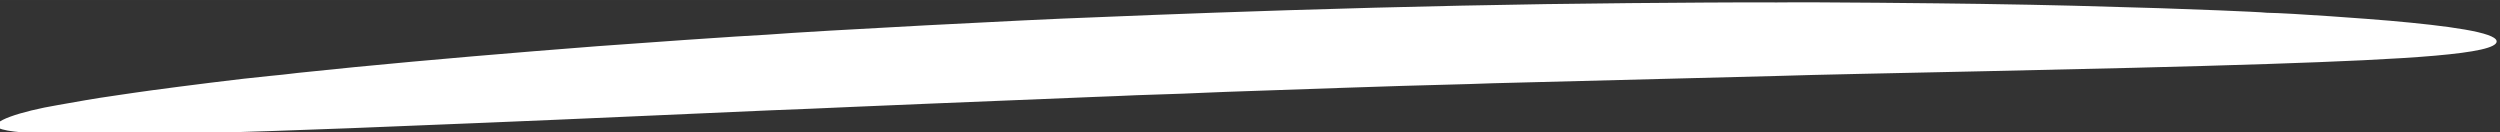
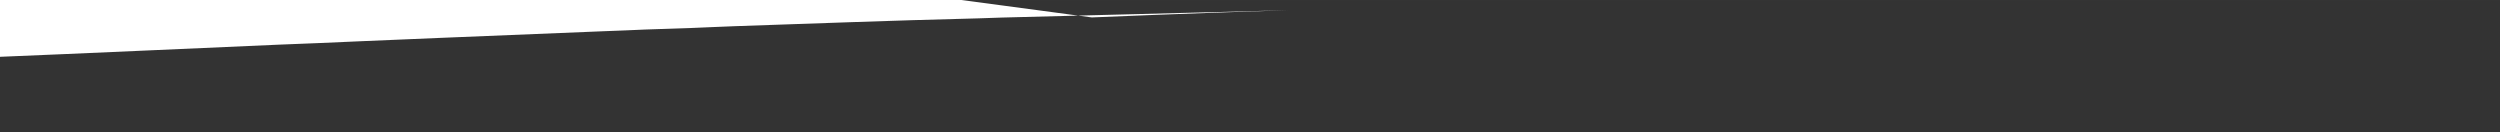
<svg xmlns="http://www.w3.org/2000/svg" xml:space="preserve" width="40.195mm" height="2.127mm" version="1.1" style="shape-rendering:geometricPrecision; text-rendering:geometricPrecision; image-rendering:optimizeQuality; fill-rule:evenodd; clip-rule:evenodd" viewBox="0 0 4019.5 212.68">
  <rect x="0" y="0" width="4019.5" height="212.68" fill="#333333" stroke="none" />
  <defs>
    <style type="text/css"> .fil0 {fill:white} </style>
  </defs>
  <g id="Слой_x0020_1">
-     <path class="fil0" d="M1755.35 28.01c65.77,-2.75 132.02,-5.31 198.38,-7.67l117.35 -3.93c186.31,-5.87 371.84,-9.9 548.56,-11.4 59.36,-0.5 187.78,-1.55 237.03,-1.1 58.79,-0.85 266,1.42 328,2.35 118.43,1.78 184.45,3.78 288.32,6.91 35.15,1.06 159.47,5.74 171.64,7.34 37.86,0.47 167.2,10.11 197.93,12.82 92.04,8.12 171.07,18.49 171.58,33.15 0.68,20.41 -141.25,28.79 -366.75,36.35 -265.81,8.9 -678.69,15.57 -786.77,19.19l-460.33 11.82c-26.36,0.88 -47.83,1.71 -73.23,2.25 -68.46,1.46 -263.11,8.41 -356.09,11.62 -34.01,1.17 -37.14,1.71 -68.9,2.85 -24.31,0.88 -51.59,1.58 -75.57,2.54 -25.49,1.03 -33.12,1.6 -66.87,2.73l-263.1 10.72c-44.17,1.93 -87.1,3.65 -125.43,5.28 -44.83,1.9 -91.04,4.16 -133.66,5.59l-226.46 9.99c-77.54,3.43 -155.56,6.87 -231.51,9.94 -234.96,9.5 -735.01,32.35 -781.03,8.66 -18.61,-9.57 34.83,-27.04 94.67,-37.13 41.98,-7.08 45.07,-8.53 98.78,-16.24 19.45,-2.8 32.53,-4.84 53.63,-7.67 44.72,-6.01 142.78,-18.62 187.34,-22.79 37.59,-3.52 31.33,-3.69 66.18,-7.04 24.43,-2.35 46.1,-4.81 71.81,-7.31 120.96,-11.79 253.75,-23.06 389.8,-33.58 42.56,-3.29 238.98,-17.11 272.71,-18.51 79.64,-6.27 428.2,-24.59 521.99,-27.73l0 0z" />
+     <path class="fil0" d="M1755.35 28.01c65.77,-2.75 132.02,-5.31 198.38,-7.67l117.35 -3.93l-460.33 11.82c-26.36,0.88 -47.83,1.71 -73.23,2.25 -68.46,1.46 -263.11,8.41 -356.09,11.62 -34.01,1.17 -37.14,1.71 -68.9,2.85 -24.31,0.88 -51.59,1.58 -75.57,2.54 -25.49,1.03 -33.12,1.6 -66.87,2.73l-263.1 10.72c-44.17,1.93 -87.1,3.65 -125.43,5.28 -44.83,1.9 -91.04,4.16 -133.66,5.59l-226.46 9.99c-77.54,3.43 -155.56,6.87 -231.51,9.94 -234.96,9.5 -735.01,32.35 -781.03,8.66 -18.61,-9.57 34.83,-27.04 94.67,-37.13 41.98,-7.08 45.07,-8.53 98.78,-16.24 19.45,-2.8 32.53,-4.84 53.63,-7.67 44.72,-6.01 142.78,-18.62 187.34,-22.79 37.59,-3.52 31.33,-3.69 66.18,-7.04 24.43,-2.35 46.1,-4.81 71.81,-7.31 120.96,-11.79 253.75,-23.06 389.8,-33.58 42.56,-3.29 238.98,-17.11 272.71,-18.51 79.64,-6.27 428.2,-24.59 521.99,-27.73l0 0z" />
  </g>
</svg>